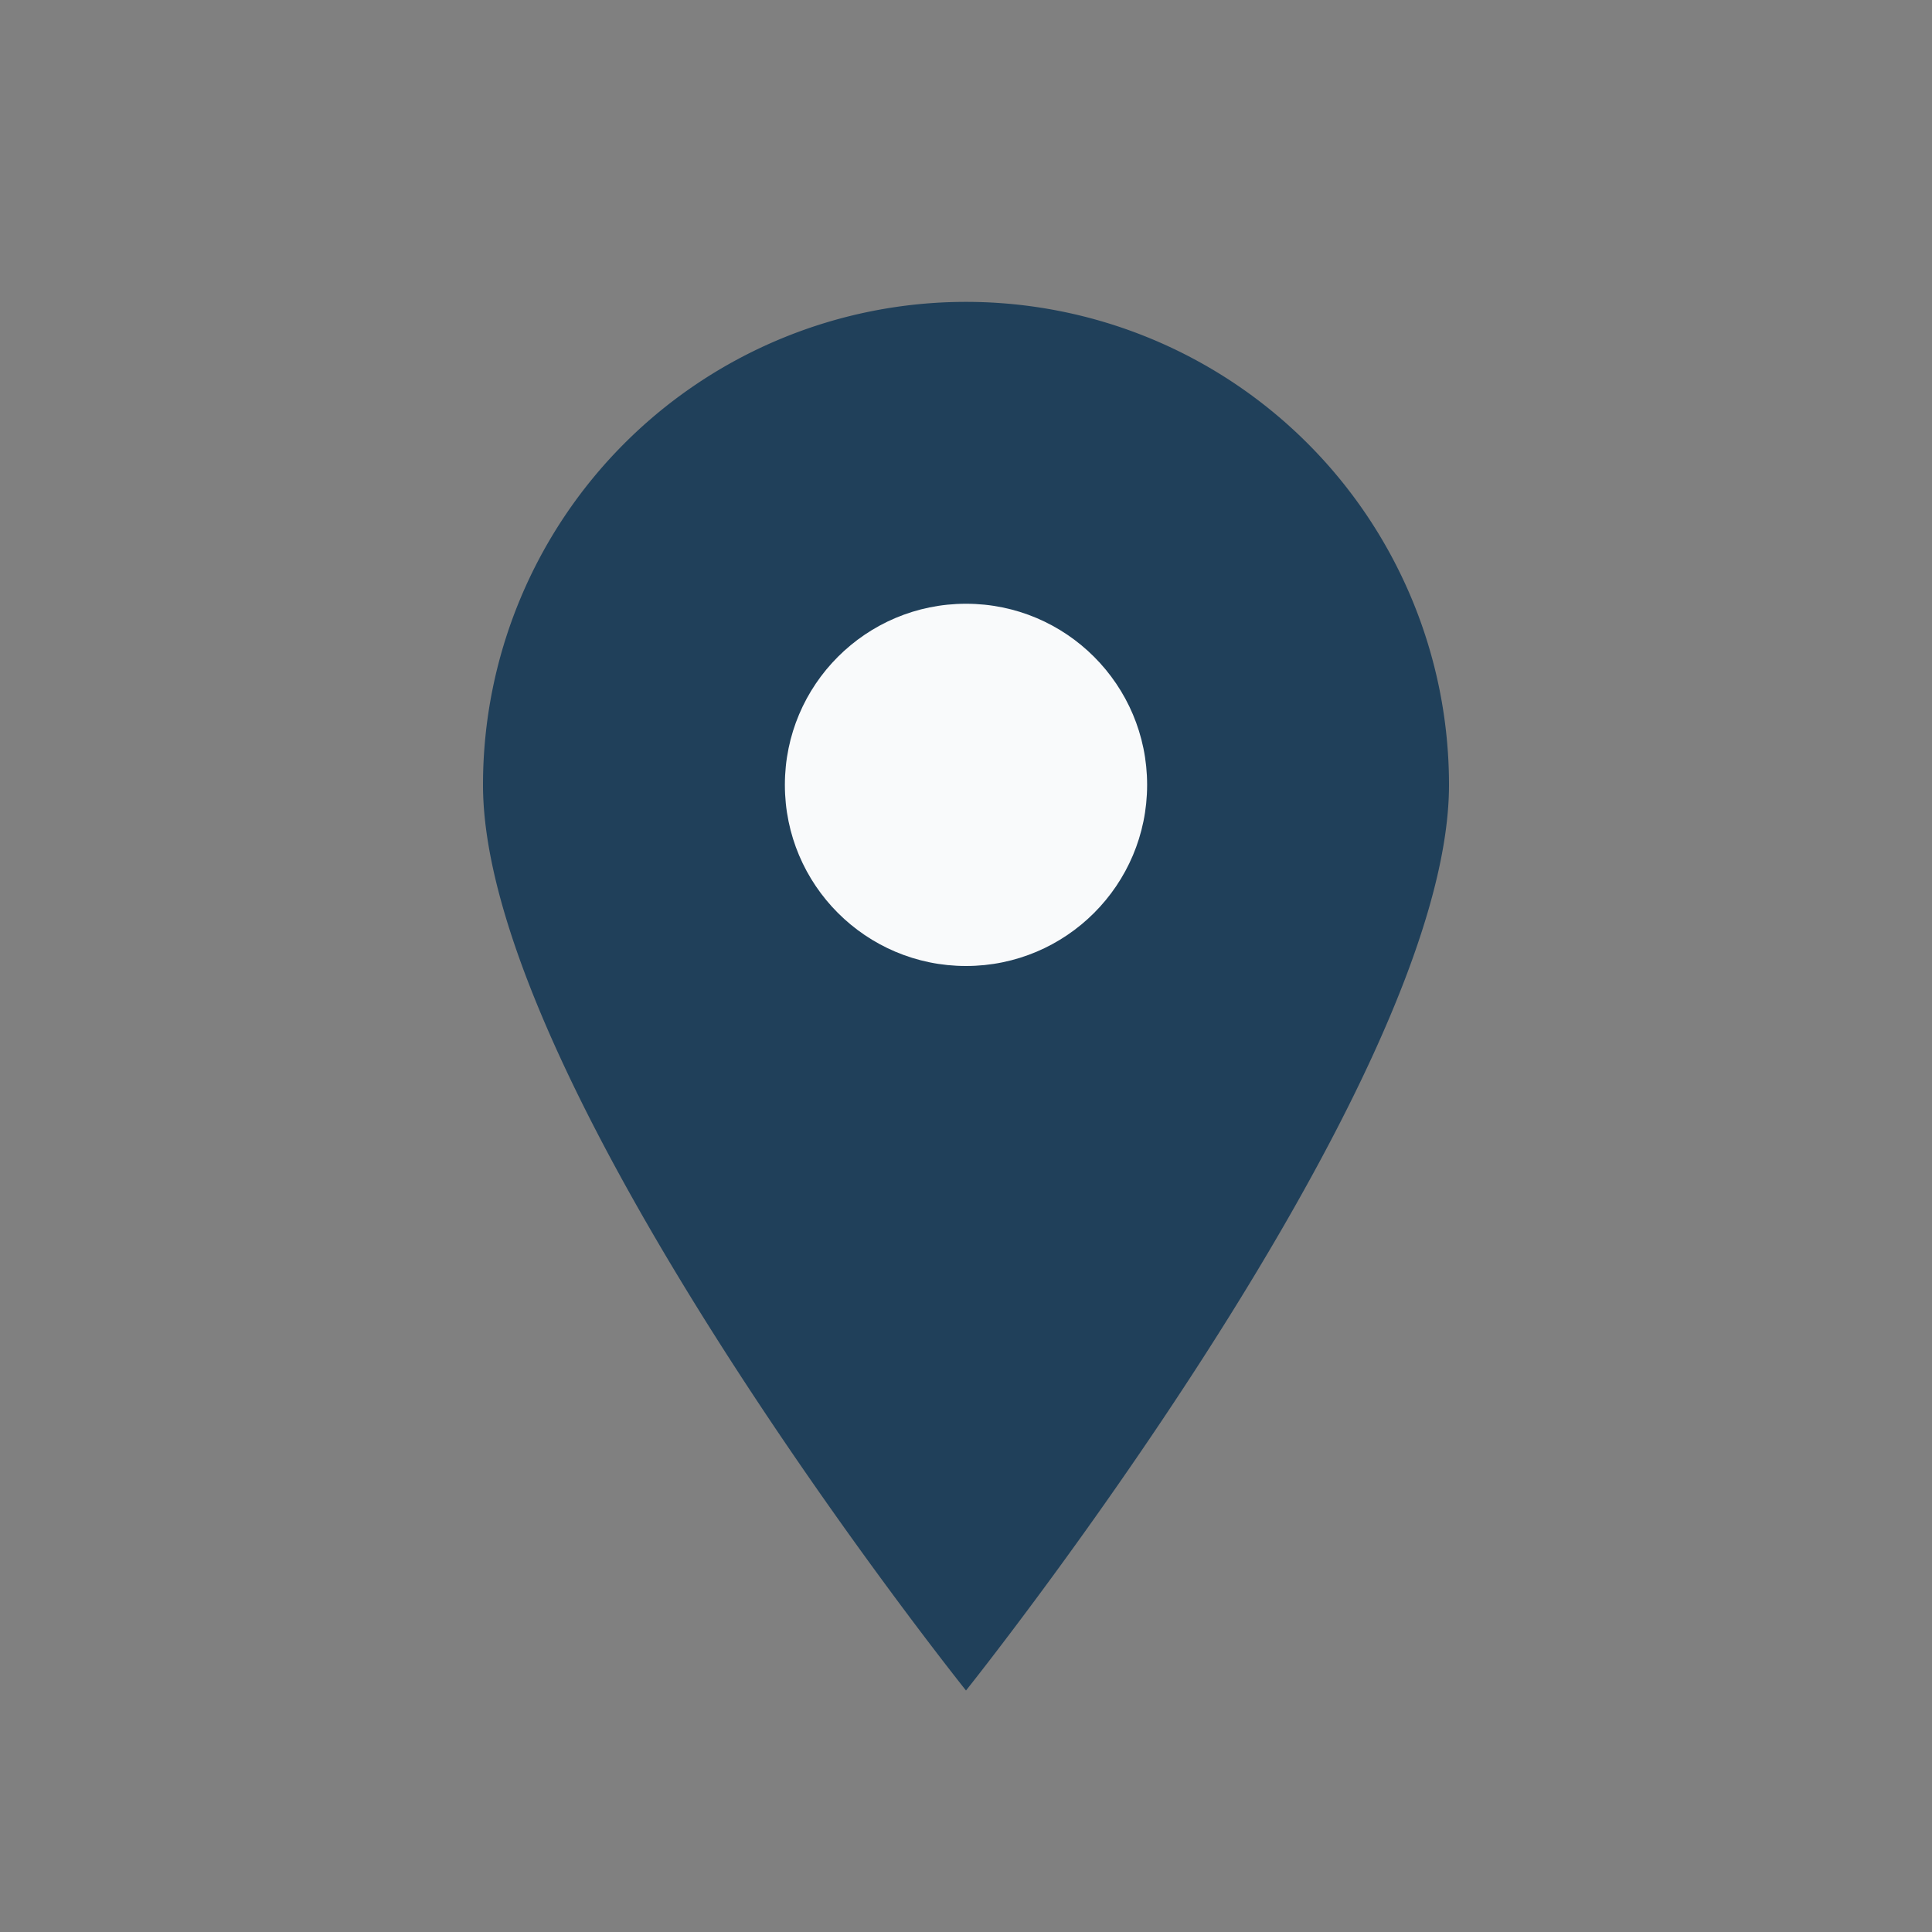
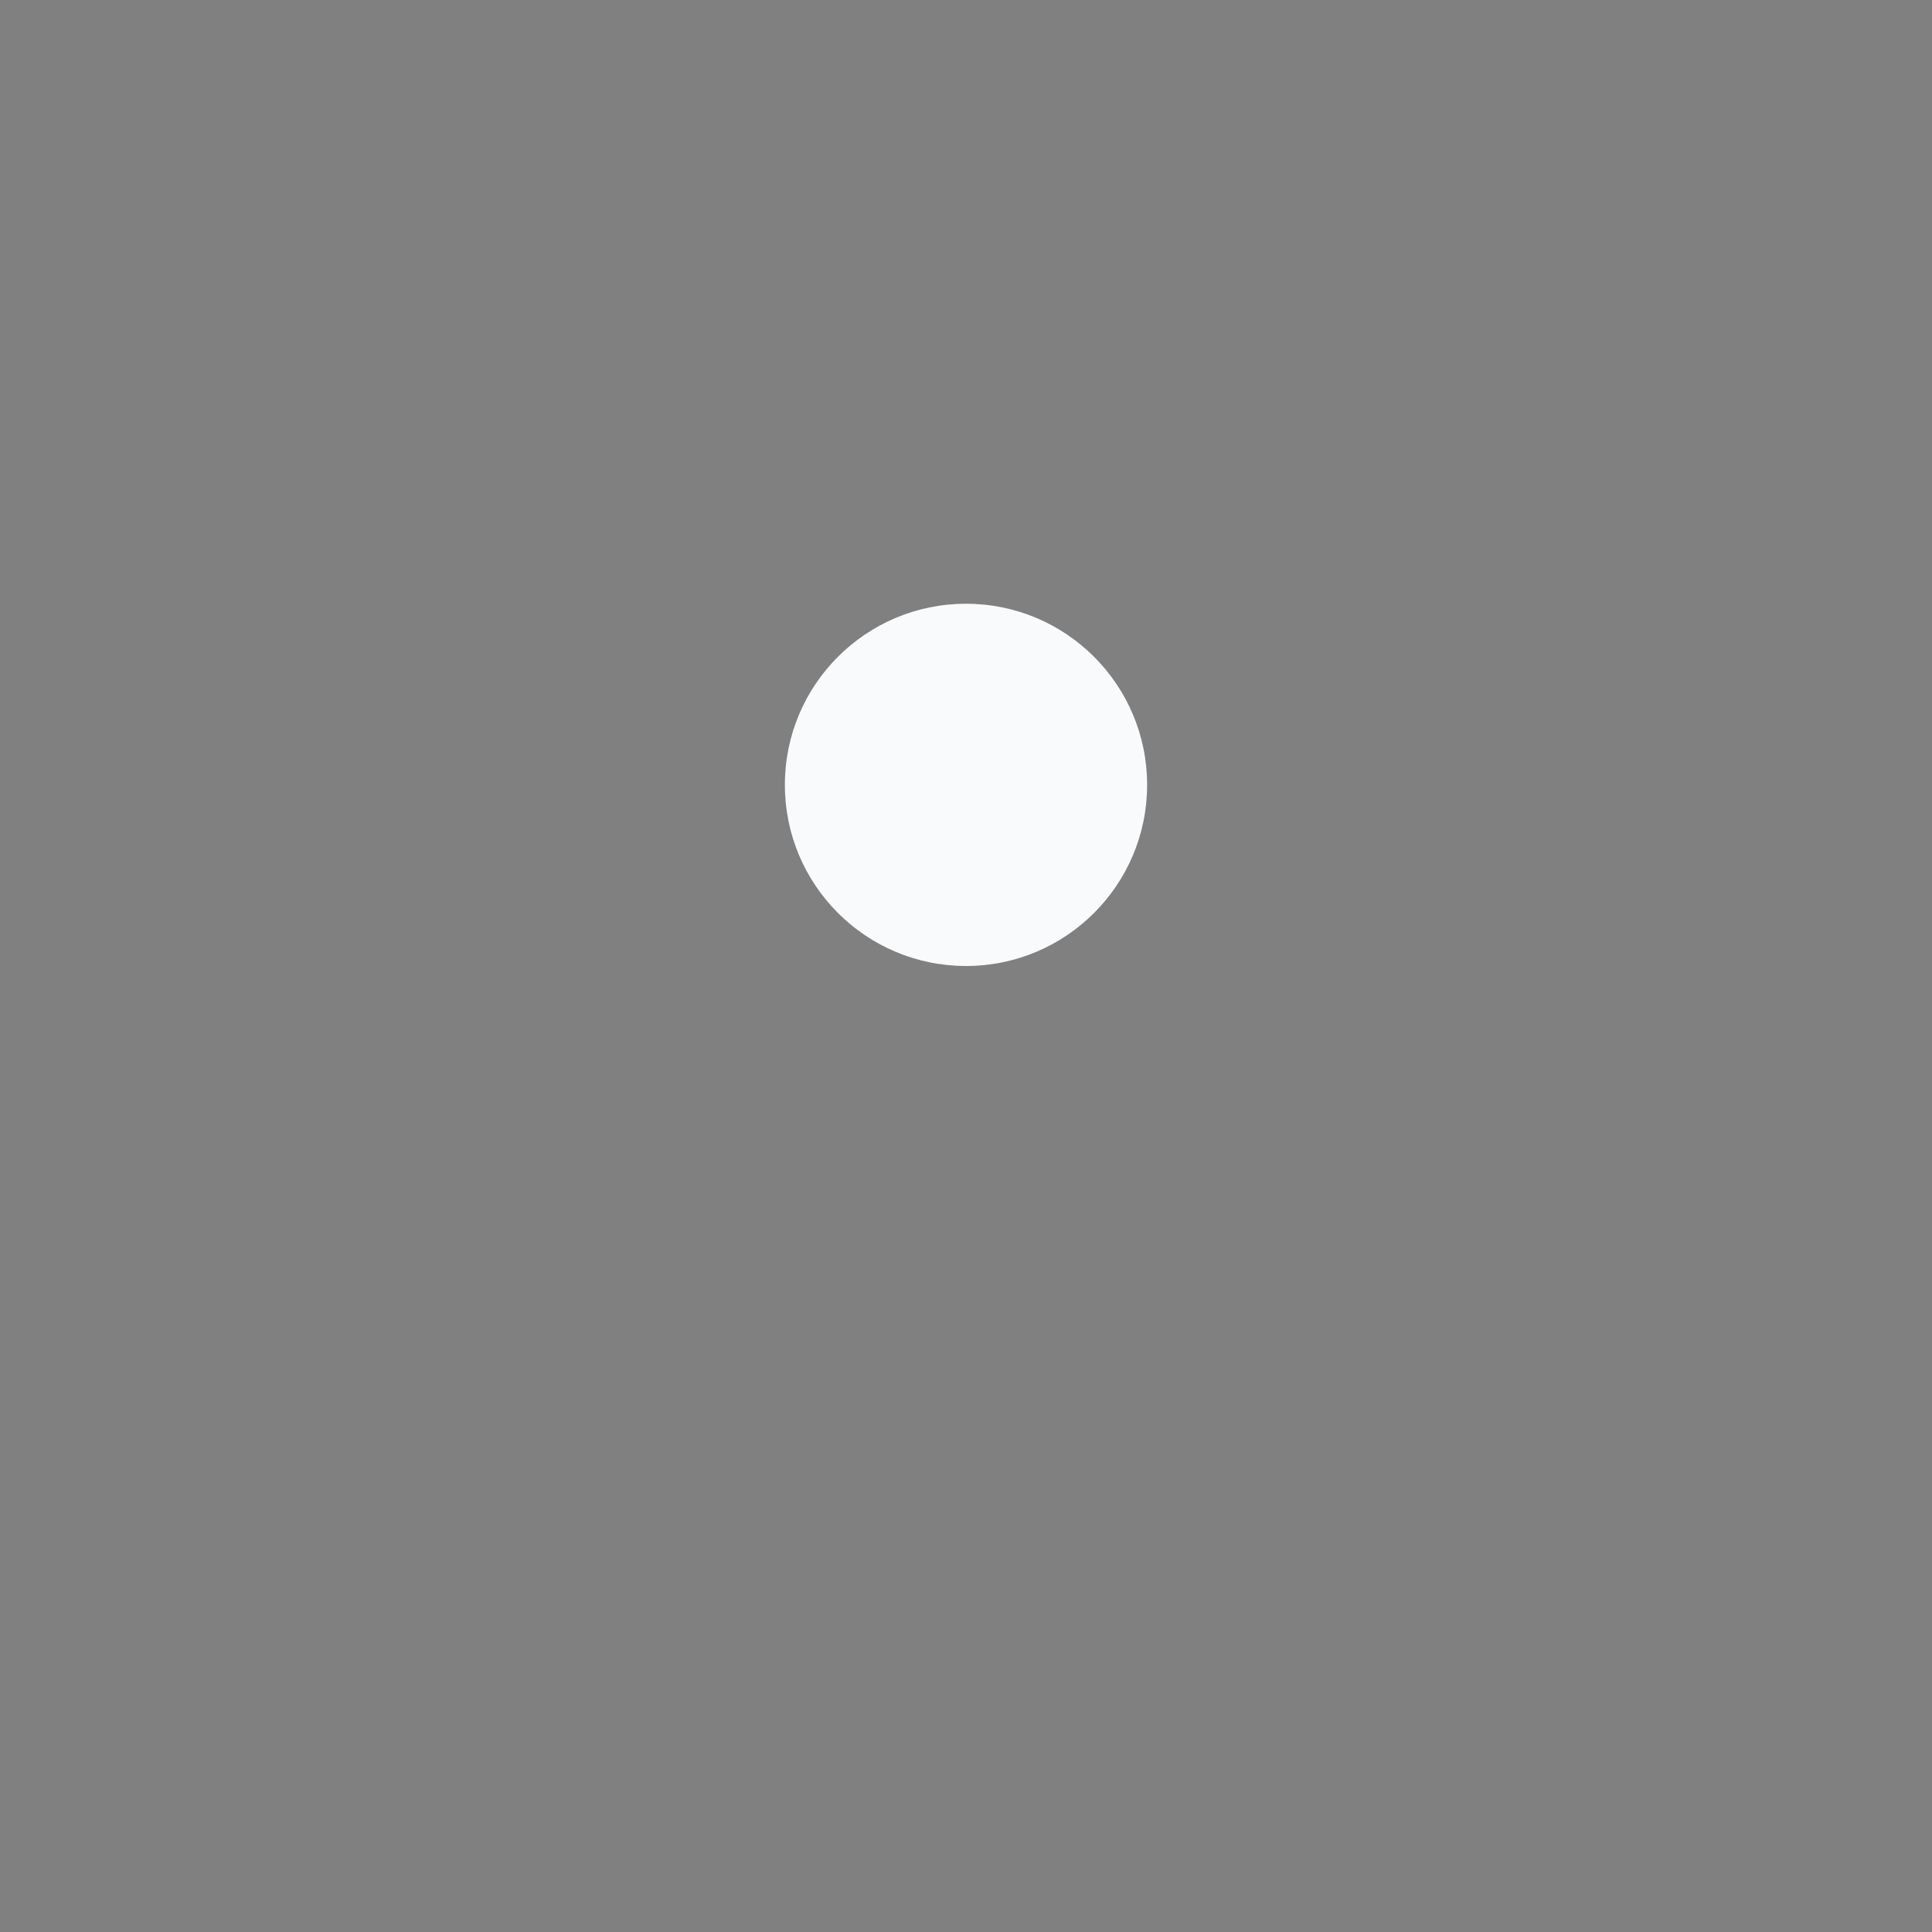
<svg xmlns="http://www.w3.org/2000/svg" width="32" height="32" viewBox="0 0 32 32">
  <rect x="0" y="0" width="32" height="32" fill="#808080" stroke="none" />
-   <path d="M16 28s8-10 8-15a8 8 0 1 0-16 0c0 5 8 15 8 15z" fill="#20405A" />
  <circle cx="16" cy="13" r="3" fill="#F9FAFB" />
</svg>